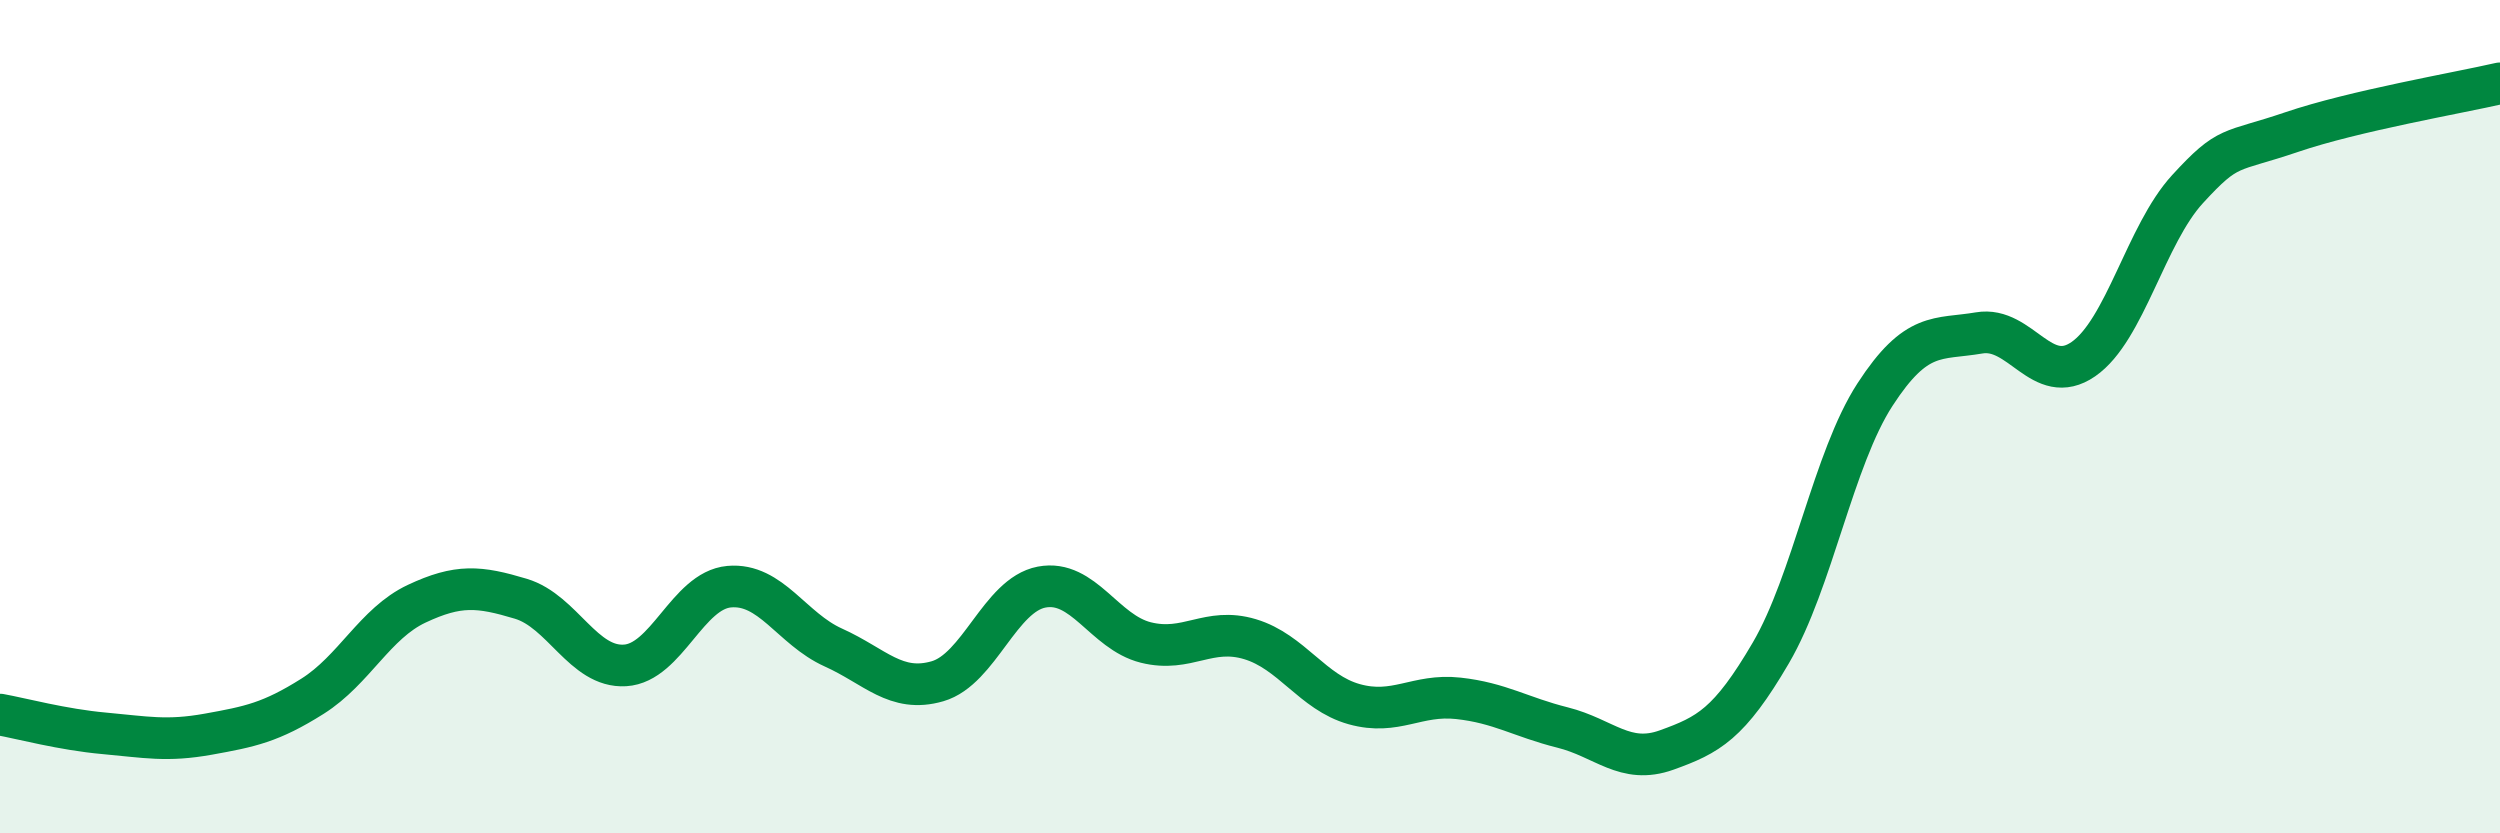
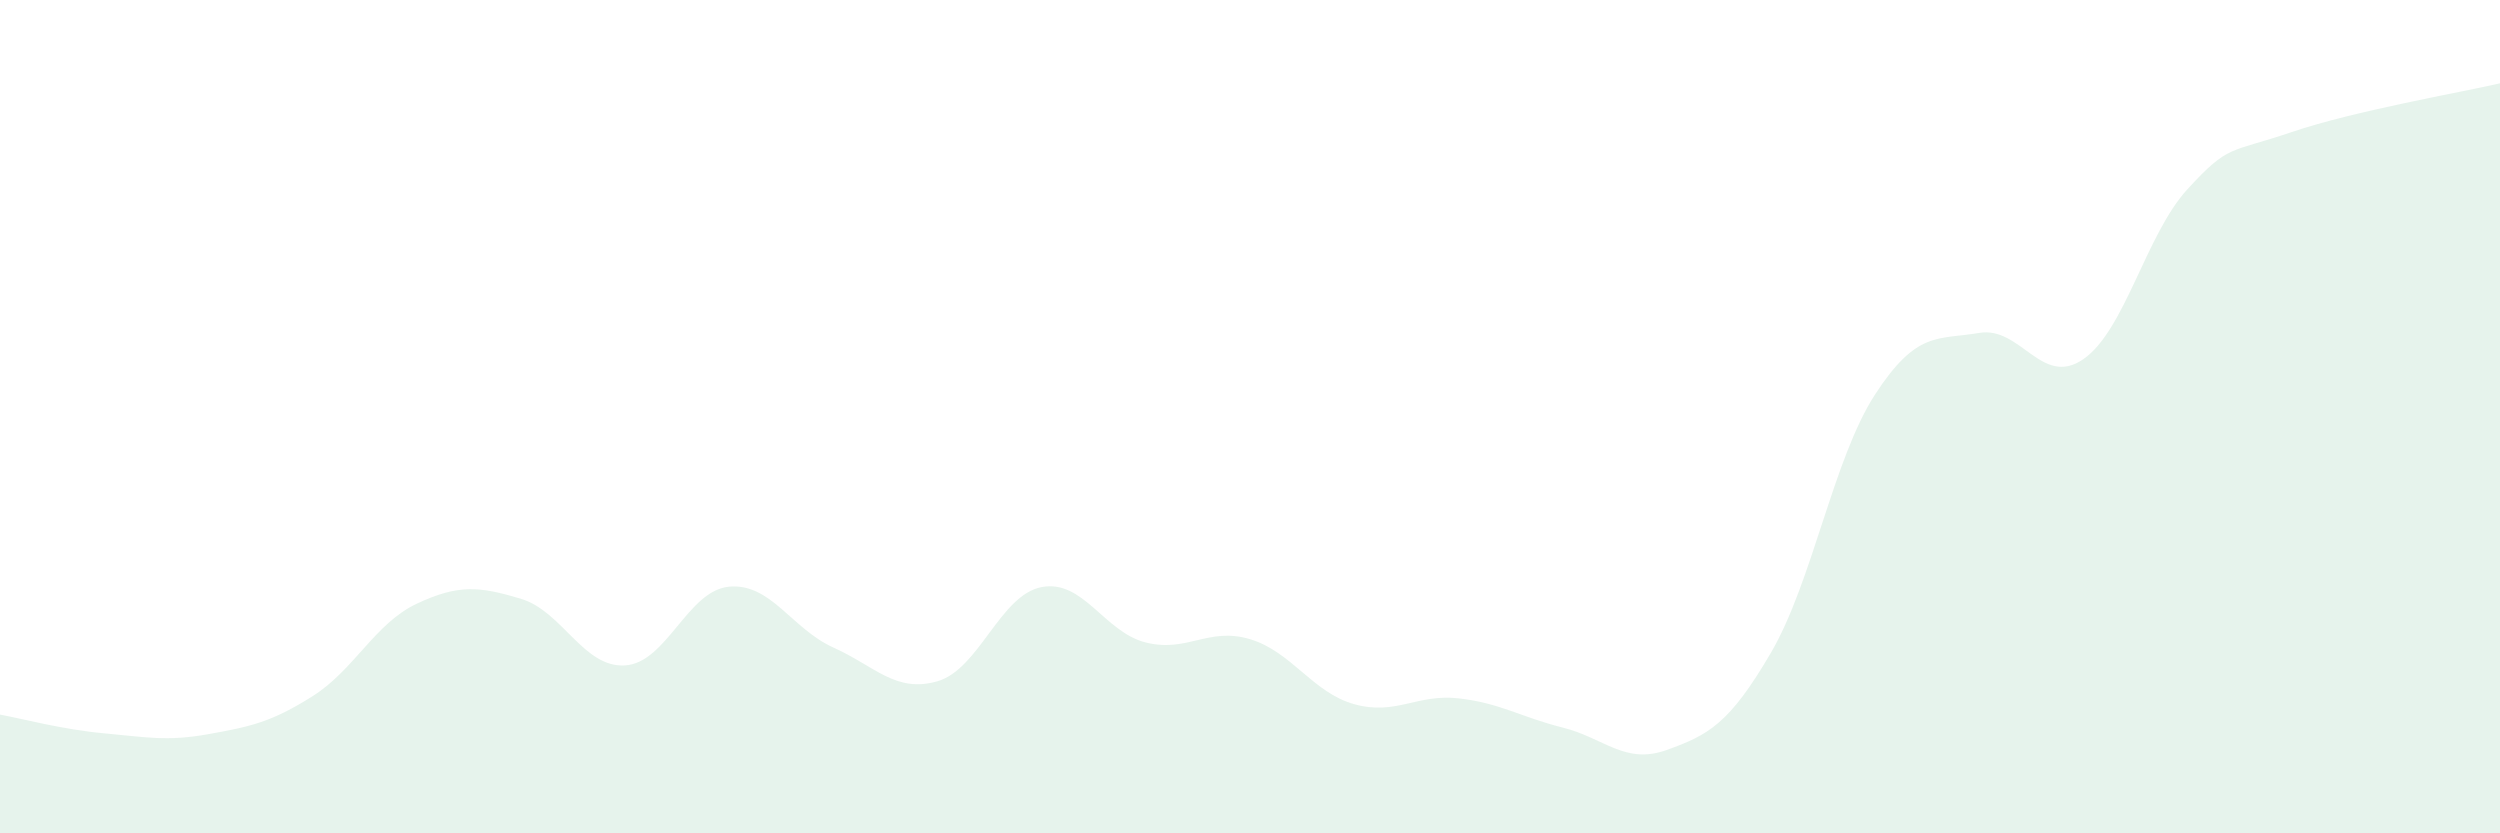
<svg xmlns="http://www.w3.org/2000/svg" width="60" height="20" viewBox="0 0 60 20">
-   <path d="M 0,17.15 C 0.5,17.24 1.5,17.51 2.5,17.6 C 3.5,17.69 4,17.8 5,17.62 C 6,17.44 6.5,17.34 7.5,16.71 C 8.5,16.08 9,14.96 10,14.49 C 11,14.02 11.5,14.07 12.5,14.37 C 13.5,14.67 14,16.03 15,15.97 C 16,15.91 16.5,14.17 17.5,14.08 C 18.5,13.99 19,15.09 20,15.54 C 21,15.99 21.5,16.64 22.5,16.35 C 23.5,16.06 24,14.28 25,14.09 C 26,13.9 26.5,15.17 27.5,15.42 C 28.5,15.67 29,15.04 30,15.34 C 31,15.64 31.5,16.62 32.5,16.9 C 33.5,17.18 34,16.65 35,16.76 C 36,16.87 36.5,17.21 37.5,17.46 C 38.5,17.71 39,18.36 40,18 C 41,17.64 41.5,17.38 42.5,15.67 C 43.5,13.96 44,11.01 45,9.47 C 46,7.93 46.5,8.16 47.5,7.99 C 48.5,7.82 49,9.31 50,8.62 C 51,7.93 51.5,5.63 52.5,4.54 C 53.5,3.45 53.5,3.68 55,3.17 C 56.5,2.66 59,2.23 60,2L60 20L0 20Z" fill="#008740" opacity="0.1" stroke-linecap="round" stroke-linejoin="round" />
-   <path d="M 0,17.15 C 0.5,17.24 1.5,17.51 2.5,17.6 C 3.5,17.69 4,17.8 5,17.62 C 6,17.44 6.5,17.34 7.5,16.71 C 8.5,16.08 9,14.96 10,14.49 C 11,14.02 11.5,14.07 12.5,14.37 C 13.5,14.67 14,16.03 15,15.97 C 16,15.91 16.5,14.17 17.5,14.08 C 18.5,13.99 19,15.09 20,15.54 C 21,15.99 21.5,16.64 22.5,16.35 C 23.5,16.06 24,14.28 25,14.09 C 26,13.9 26.5,15.17 27.5,15.42 C 28.5,15.67 29,15.04 30,15.34 C 31,15.64 31.5,16.62 32.5,16.9 C 33.5,17.18 34,16.65 35,16.76 C 36,16.87 36.5,17.21 37.5,17.46 C 38.5,17.71 39,18.36 40,18 C 41,17.64 41.5,17.38 42.5,15.67 C 43.5,13.96 44,11.01 45,9.47 C 46,7.93 46.5,8.16 47.5,7.99 C 48.5,7.82 49,9.31 50,8.62 C 51,7.93 51.5,5.63 52.5,4.54 C 53.5,3.45 53.5,3.68 55,3.17 C 56.5,2.66 59,2.23 60,2" stroke="#008740" stroke-width="1" fill="none" stroke-linecap="round" stroke-linejoin="round" />
+   <path d="M 0,17.15 C 0.5,17.24 1.5,17.51 2.5,17.6 C 3.5,17.69 4,17.8 5,17.62 C 6,17.44 6.5,17.34 7.5,16.71 C 8.5,16.08 9,14.96 10,14.49 C 11,14.02 11.5,14.07 12.5,14.37 C 13.5,14.67 14,16.03 15,15.97 C 16,15.91 16.5,14.17 17.5,14.08 C 18.5,13.99 19,15.09 20,15.54 C 21,15.99 21.5,16.64 22.5,16.35 C 23.5,16.06 24,14.28 25,14.09 C 26,13.9 26.5,15.17 27.5,15.42 C 28.5,15.67 29,15.04 30,15.34 C 31,15.64 31.5,16.62 32.5,16.9 C 33.5,17.18 34,16.65 35,16.76 C 36,16.87 36.5,17.21 37.5,17.46 C 38.5,17.71 39,18.36 40,18 C 41,17.64 41.5,17.38 42.5,15.67 C 43.5,13.96 44,11.01 45,9.47 C 46,7.93 46.5,8.16 47.5,7.99 C 48.5,7.82 49,9.31 50,8.62 C 51,7.93 51.5,5.63 52.5,4.54 C 53.5,3.45 53.5,3.68 55,3.17 C 56.5,2.66 59,2.23 60,2L60 20L0 20" fill="#008740" opacity="0.1" stroke-linecap="round" stroke-linejoin="round" />
</svg>